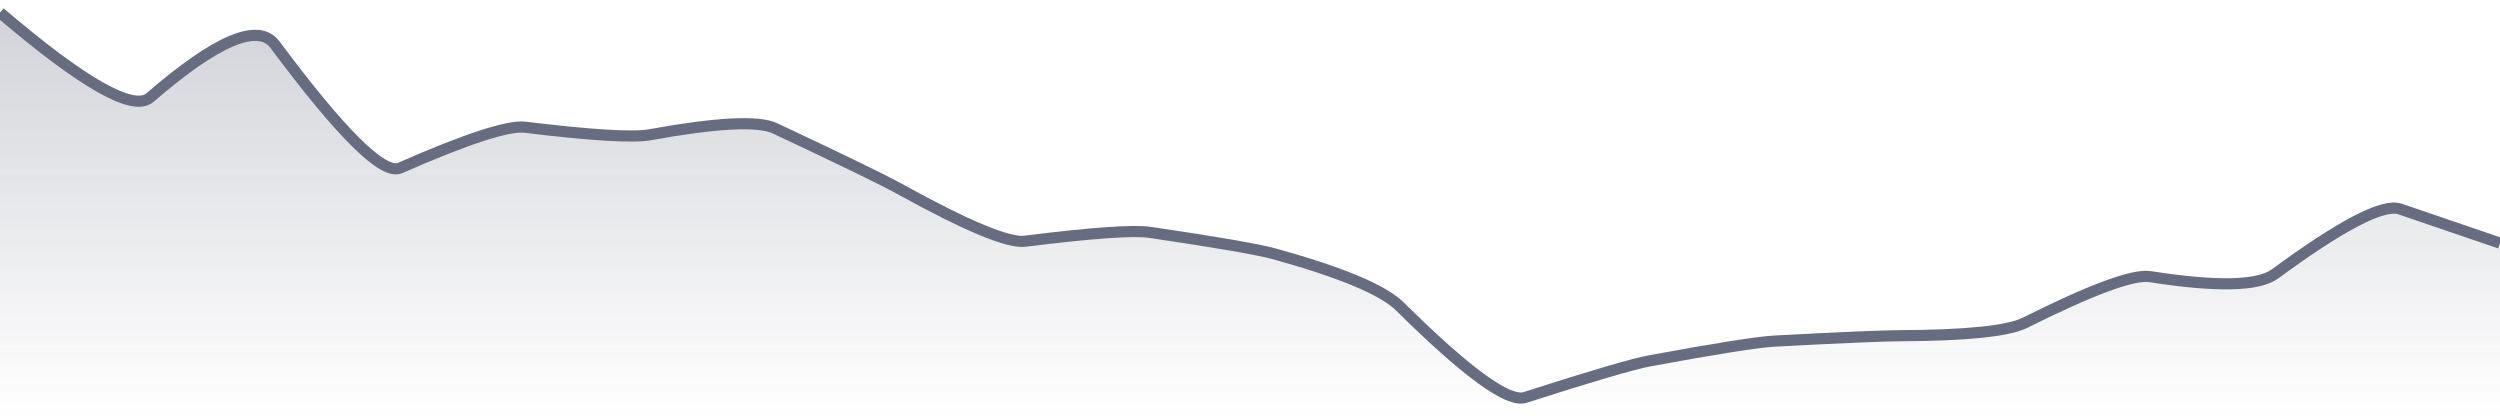
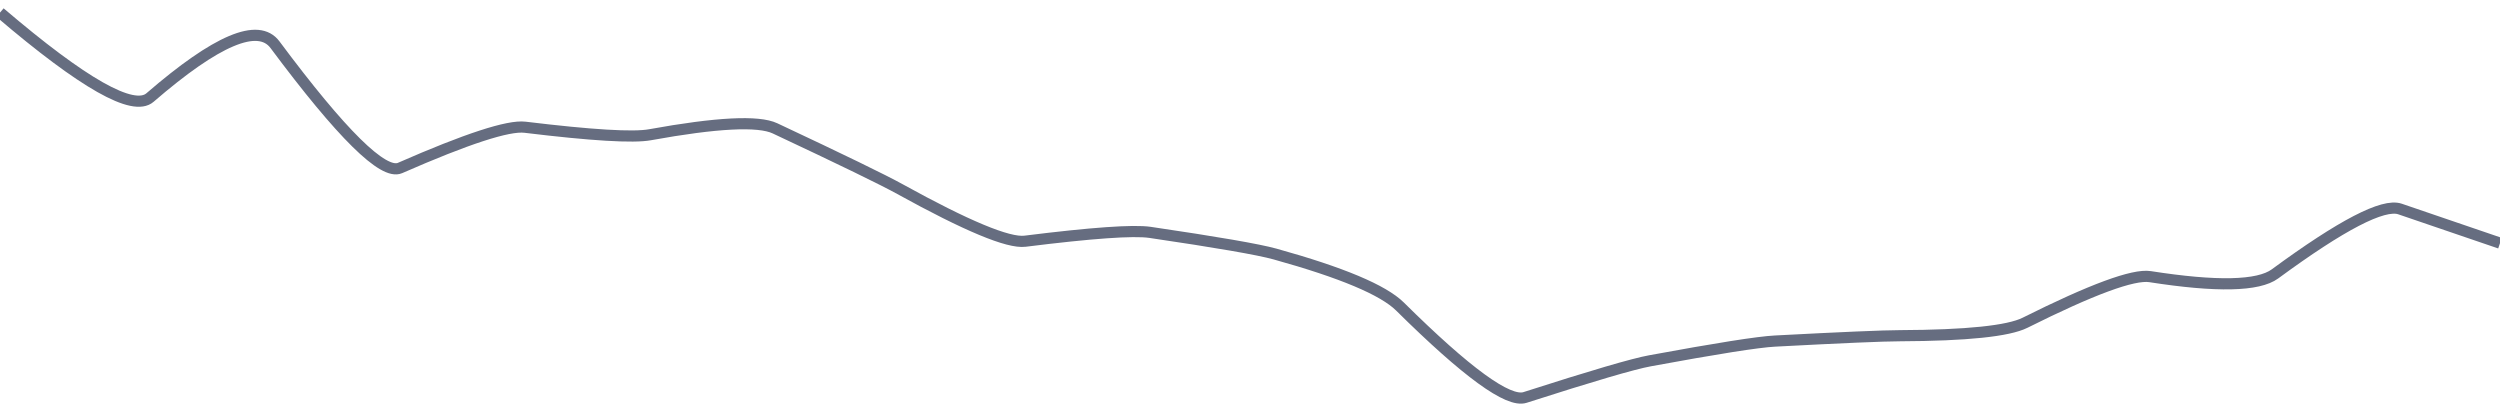
<svg xmlns="http://www.w3.org/2000/svg" viewBox="0 0 336 56" width="336" height="56">
  <defs>
    <linearGradient id="gradient" x1="0" y1="0" x2="0" y2="1">
      <stop offset="0%" stop-color="#666D80" stop-opacity="0.3" />
      <stop offset="100%" stop-color="#666D80" stop-opacity="0" />
    </linearGradient>
  </defs>
-   <path d="M 0,1.69 Q 16.8,16.02 20.16,13.11 Q 33.6,1.5 36.96,6.01 Q 50.4,24.05 53.76,22.58 Q 67.2,16.69 70.56,17.1 Q 84,18.73 87.36,18.11 Q 100.8,15.67 104.16,17.25 Q 117.6,23.56 120.96,25.42 Q 134.4,32.84 137.76,32.42 Q 151.2,30.74 154.56,31.23 Q 168,33.21 171.36,34.14 Q 184.8,37.87 188.16,41.2 Q 201.6,54.5 204.96,53.42 Q 218.4,49.1 221.76,48.49 Q 235.2,46.01 238.56,45.84 Q 252,45.13 255.36,45.12 Q 268.8,45.06 272.16,43.38 Q 285.6,36.66 288.96,37.18 Q 302.4,39.28 305.76,36.81 Q 319.2,26.94 322.56,28.09 T 336,32.68 L 336,56 L 0,56 Z" fill="url(#gradient)" />
  <path d="M 0,1.69 Q 16.8,16.02 20.16,13.11 Q 33.6,1.5 36.96,6.01 Q 50.4,24.05 53.76,22.58 Q 67.2,16.69 70.56,17.1 Q 84,18.73 87.36,18.11 Q 100.8,15.67 104.16,17.25 Q 117.6,23.56 120.96,25.42 Q 134.4,32.84 137.76,32.42 Q 151.2,30.74 154.56,31.23 Q 168,33.21 171.36,34.14 Q 184.8,37.87 188.16,41.2 Q 201.6,54.5 204.96,53.42 Q 218.4,49.1 221.76,48.49 Q 235.2,46.01 238.56,45.84 Q 252,45.13 255.36,45.12 Q 268.8,45.06 272.16,43.38 Q 285.6,36.66 288.96,37.18 Q 302.4,39.28 305.76,36.81 Q 319.2,26.94 322.56,28.09 T 336,32.68" fill="none" stroke="#666D80" stroke-width="1.5" />
</svg>